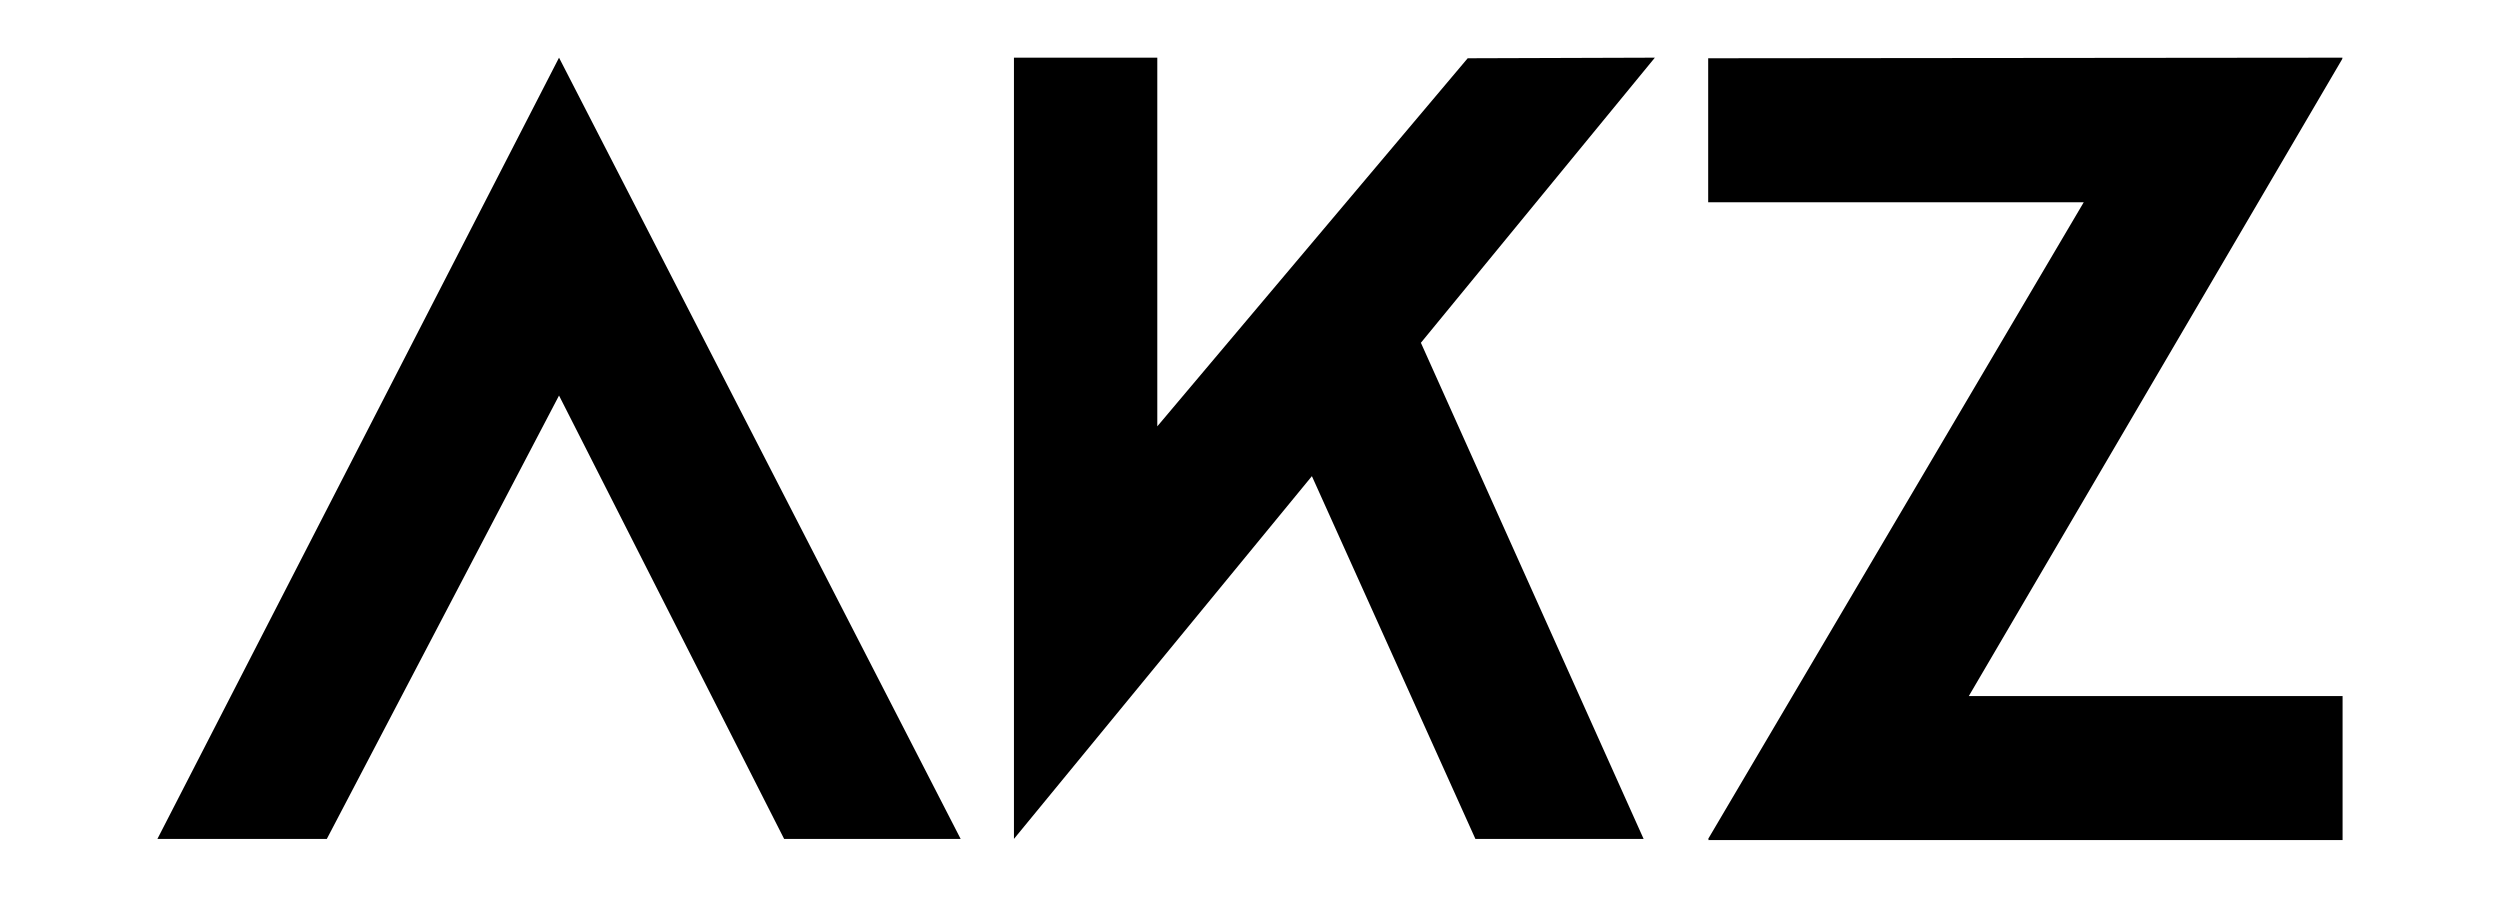
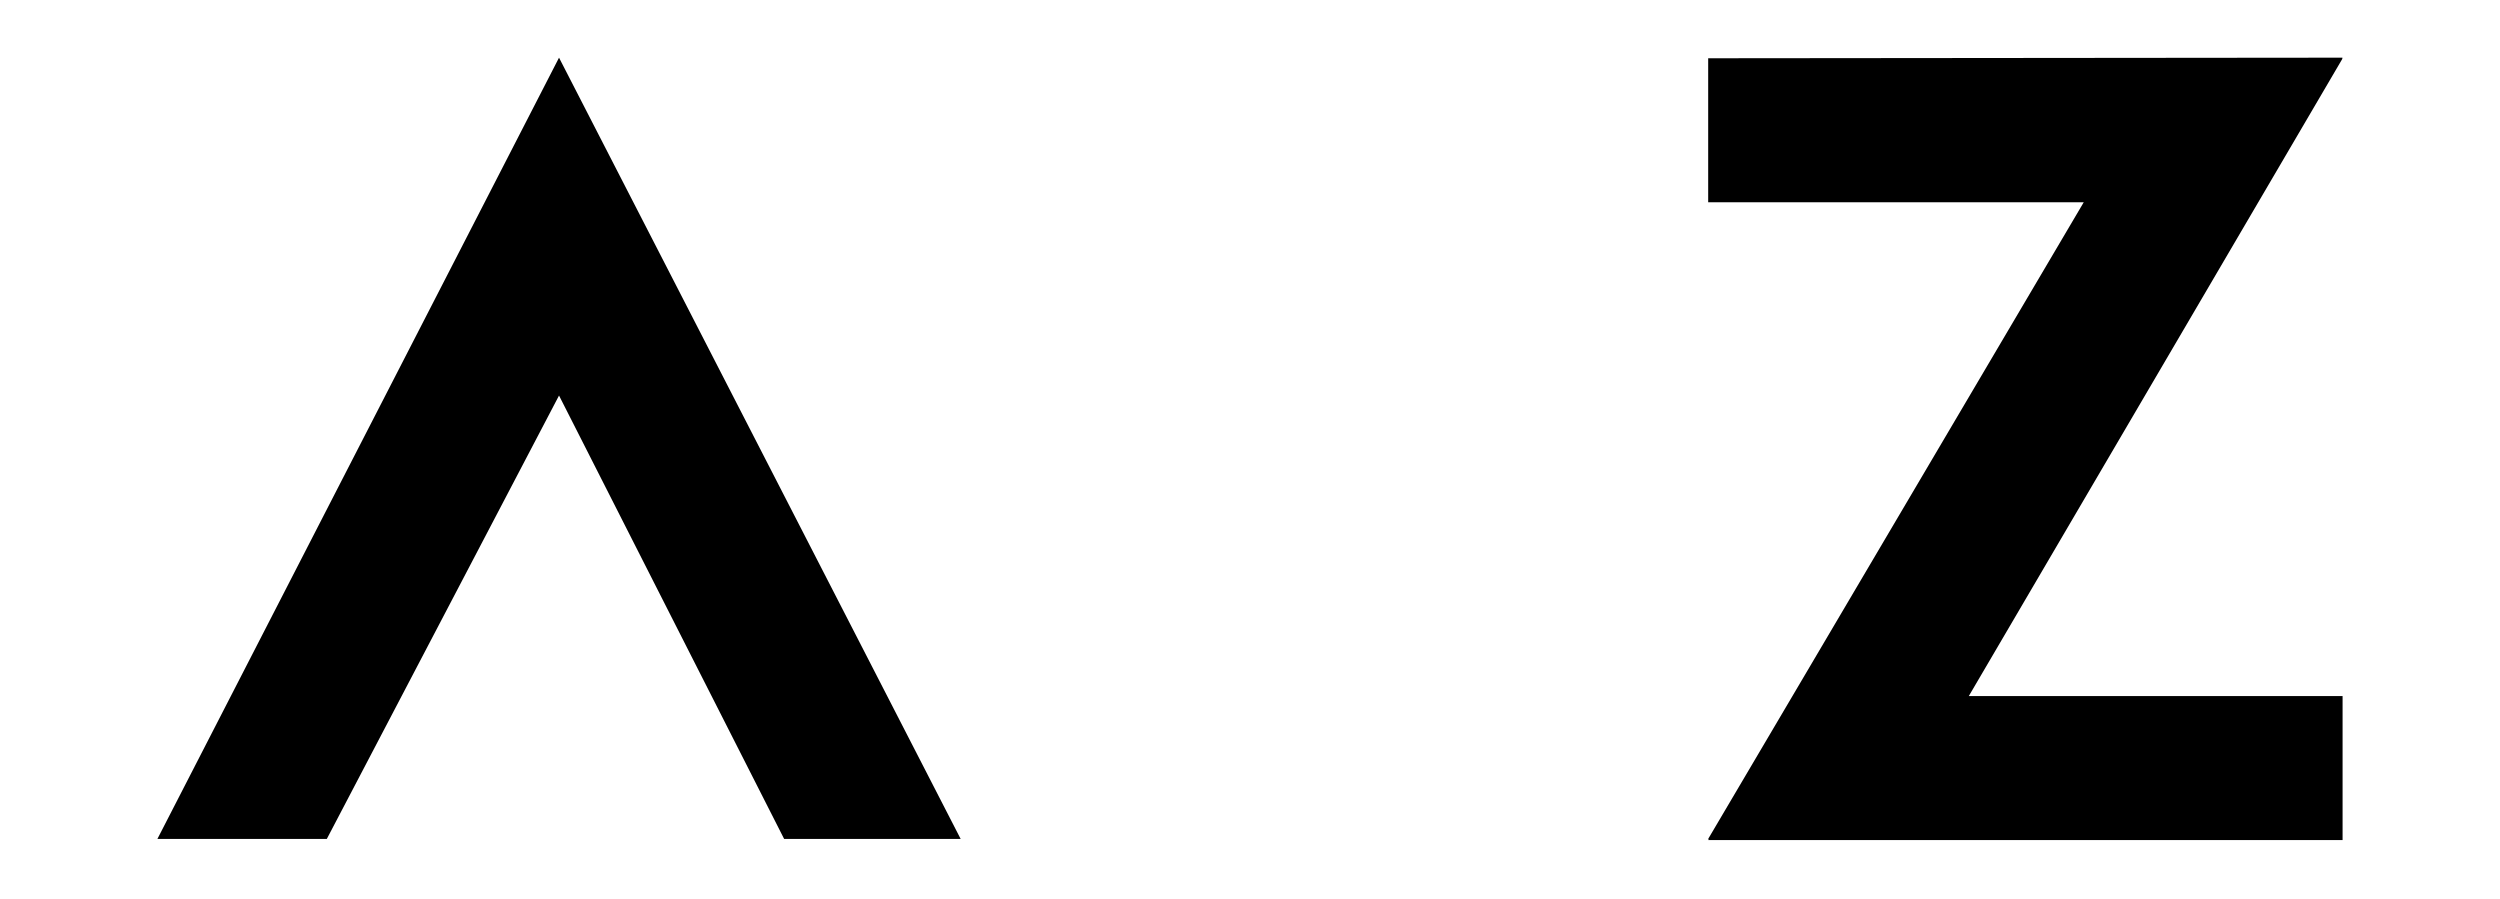
<svg xmlns="http://www.w3.org/2000/svg" width="1604" height="577" viewBox="0 0 1604 577" fill="none">
  <path d="M101 538.239L358.673 37L616.346 538.239H503.092L358.673 253.773L209.694 538.239H101Z" fill="black" />
-   <path d="M941.668 37.38L1061.76 37L911.644 219.926L1054.54 538.239H946.609L841.715 305.494L650.551 538.239V37H742.522V273.548L941.668 37.38Z" fill="black" />
  <path d="M1095.97 37.38L1503 37L1502.62 37.38H1503L1502.62 38.141L1263.19 446.586H1503V539H1095.97L1096.35 538.239H1095.97L1336.92 129.794H1095.97V37.38Z" fill="black" />
</svg>